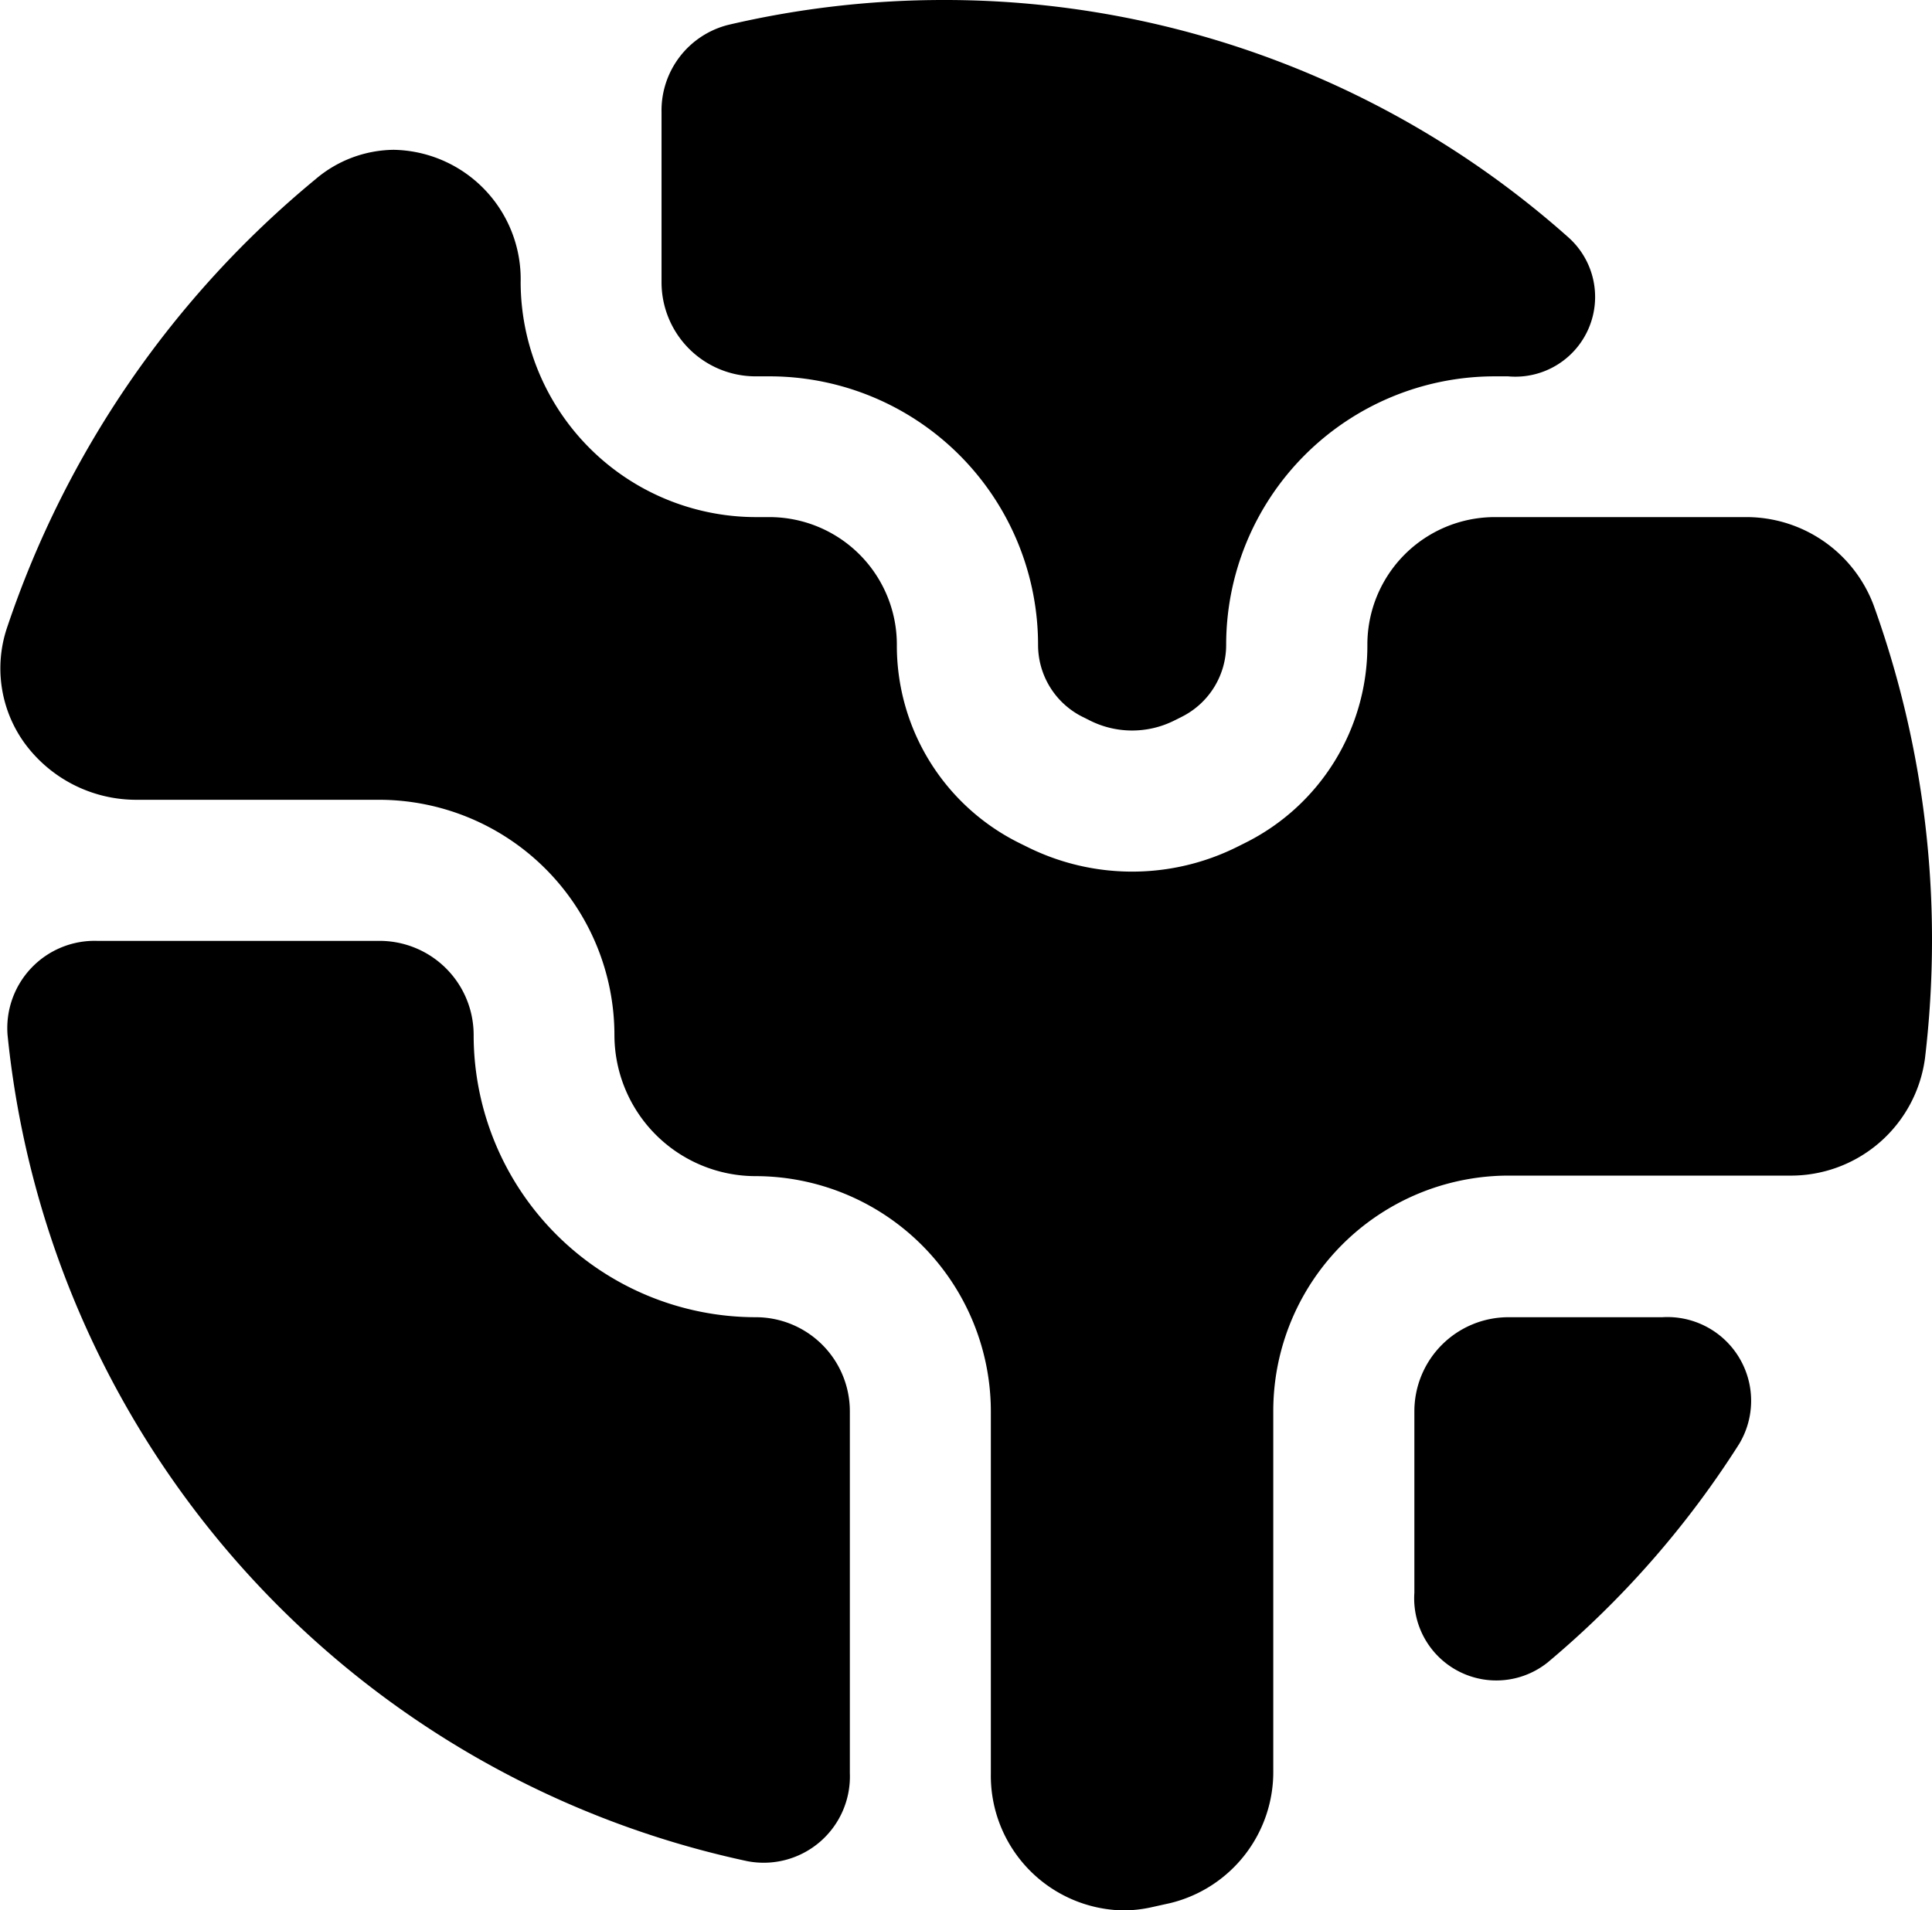
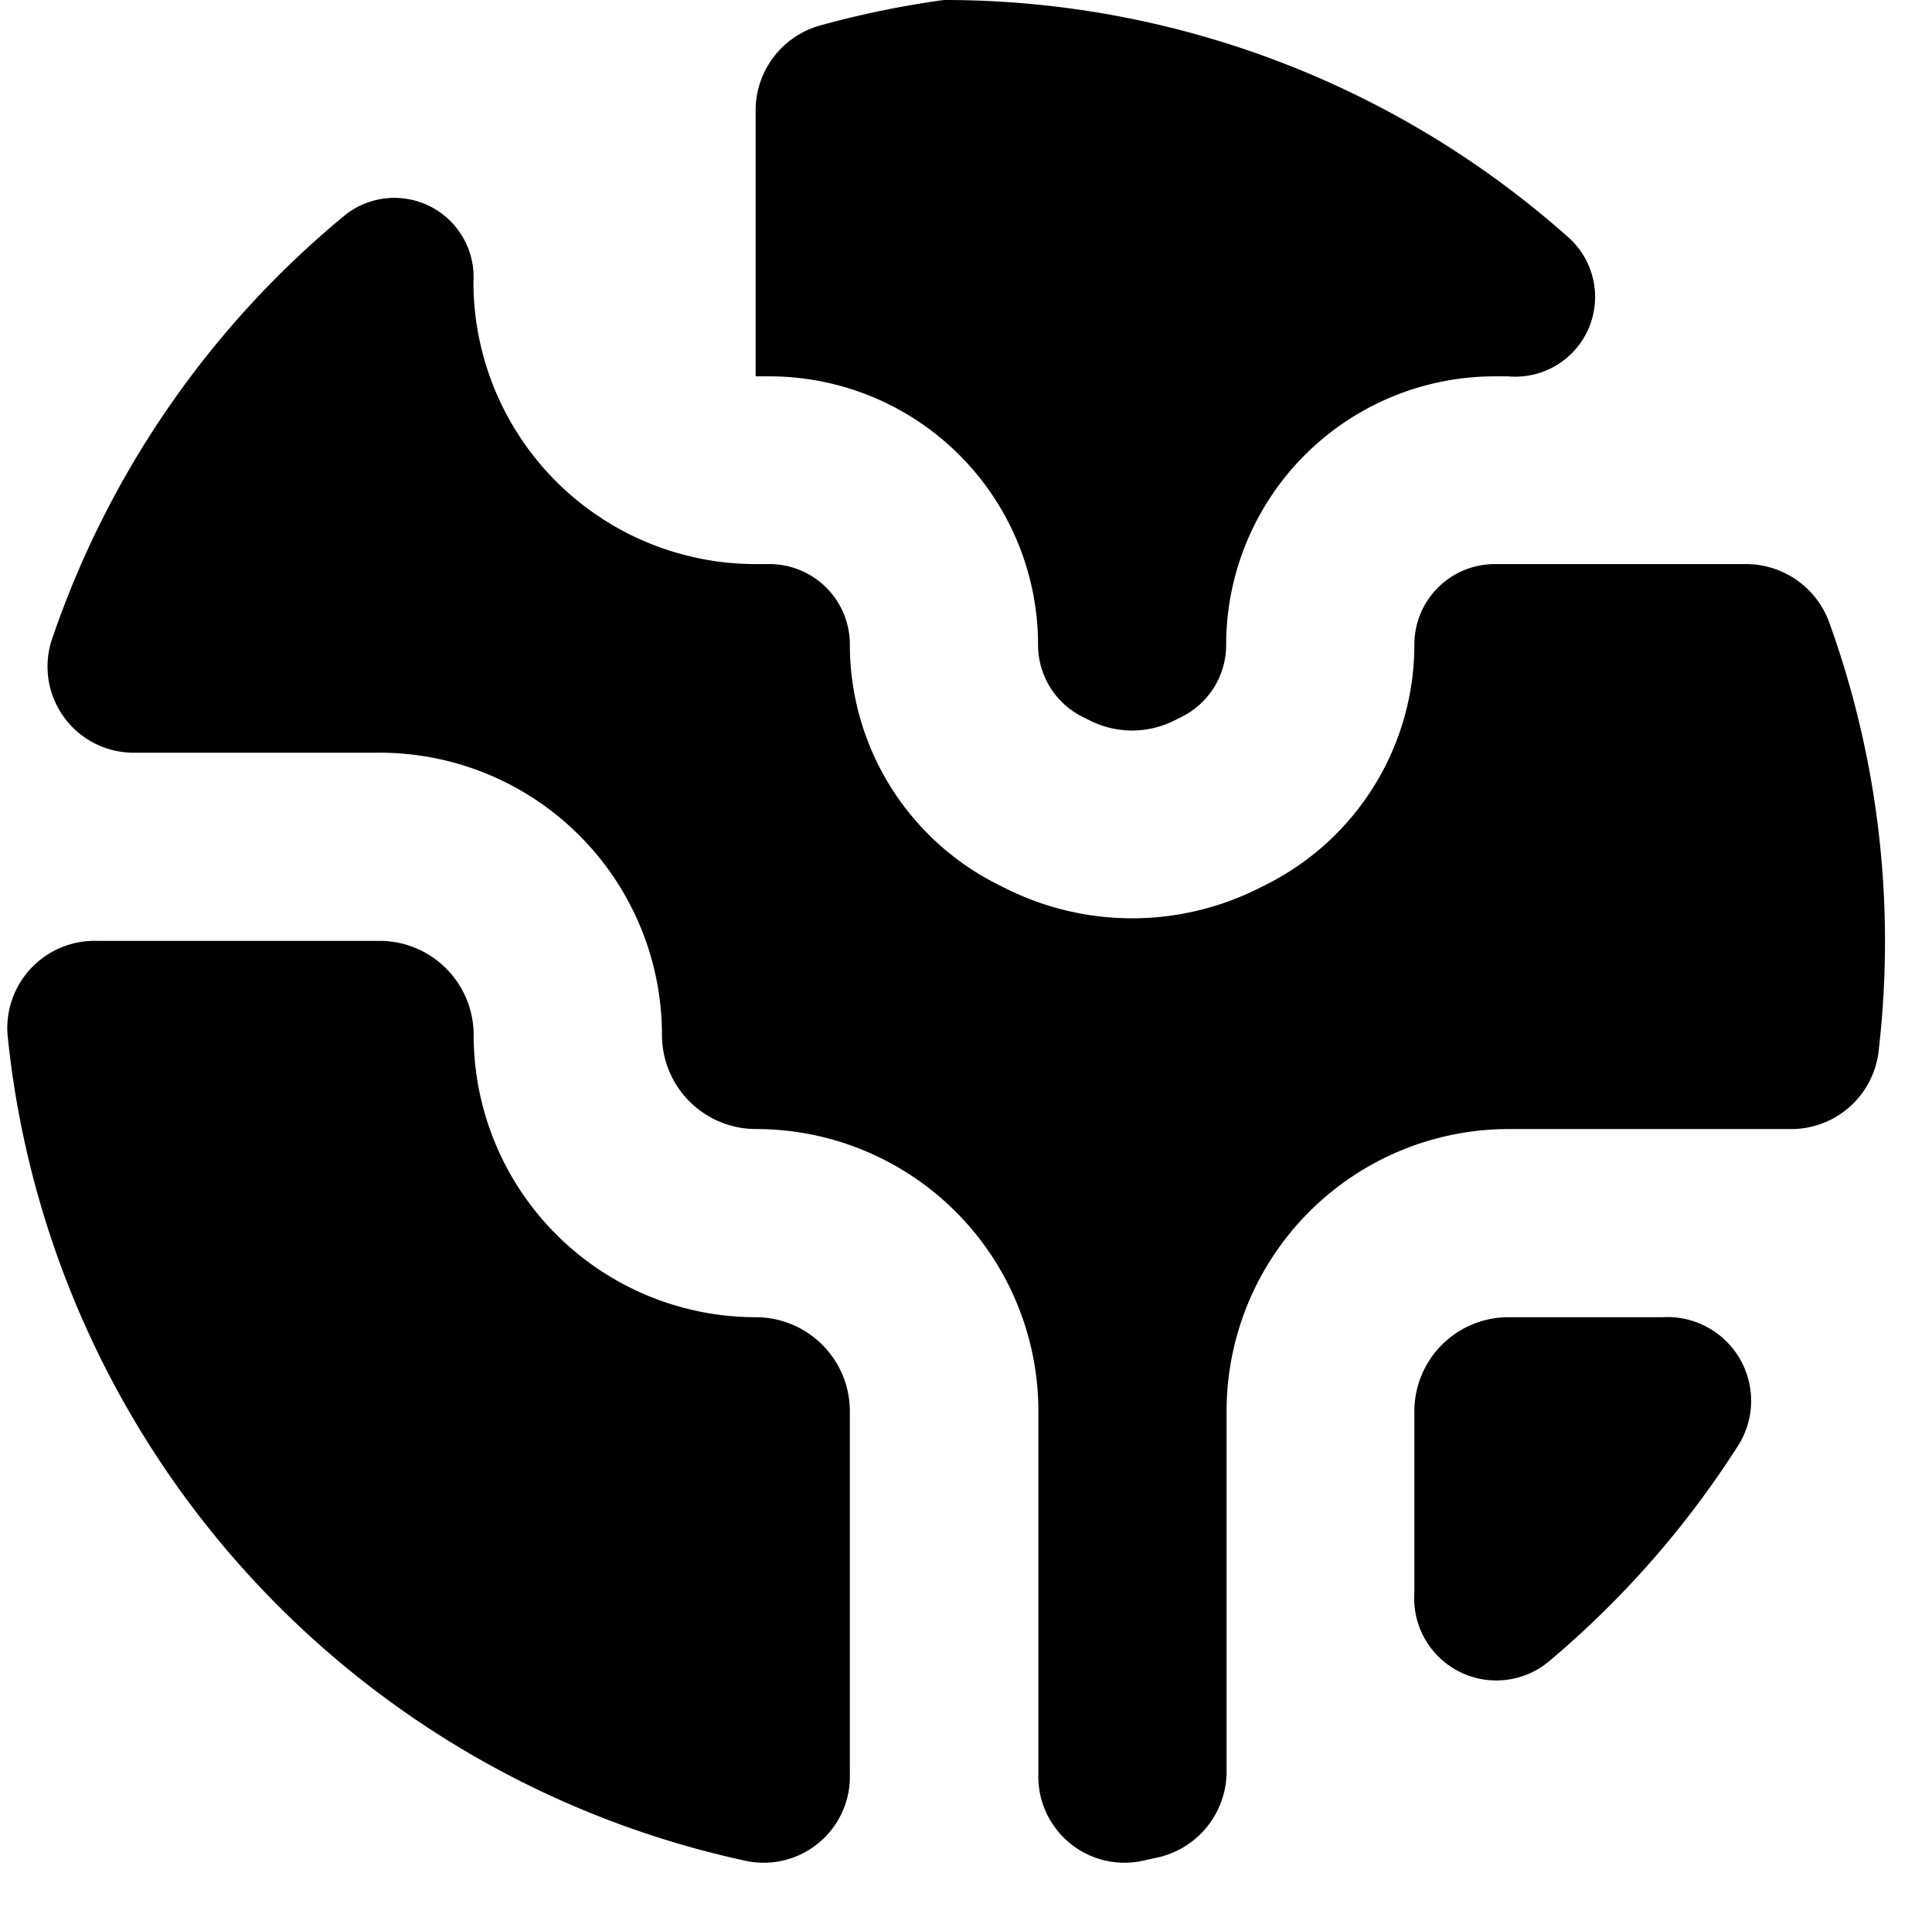
<svg xmlns="http://www.w3.org/2000/svg" id="globe-alt-svgrepo-com" width="17.923" height="17.723" viewBox="0 0 17.923 17.723">
  <path id="Path_1" data-name="Path 1" d="M9.863,19.723a.8.8,0,0,1-.952.816,8.736,8.736,0,0,1-6.862-7.667A.81.81,0,0,1,2.879,12H5.5a.873.873,0,0,1,.873.873A2.619,2.619,0,0,0,8.99,15.492a.873.873,0,0,1,.873.873Z" transform="translate(-1.979 -3.27)" />
  <path id="Path_2" data-name="Path 2" d="M17,18.556a.762.762,0,0,0,1.238.646,8.774,8.774,0,0,0,1.775-2.026A.777.777,0,0,0,19.3,16H17.873a.873.873,0,0,0-.873.873Z" transform="translate(-3.879 -3.778)" />
-   <path id="Path_3" data-name="Path 3" d="M11.619,2a8.7,8.7,0,0,1,5.8,2.208.74.74,0,0,1-.566,1.284H16.73a2.492,2.492,0,0,0-2.492,2.492.746.746,0,0,1-.412.667l-.07.035a.873.873,0,0,1-.781,0l-.07-.035a.746.746,0,0,1-.412-.667A2.492,2.492,0,0,0,10,5.492H9.873A.873.873,0,0,1,9,4.619V3.041a.819.819,0,0,1,.618-.81A8.755,8.755,0,0,1,11.619,2Z" transform="translate(-2.863 -2)" />
+   <path id="Path_3" data-name="Path 3" d="M11.619,2a8.7,8.7,0,0,1,5.8,2.208.74.74,0,0,1-.566,1.284H16.73a2.492,2.492,0,0,0-2.492,2.492.746.746,0,0,1-.412.667l-.07.035a.873.873,0,0,1-.781,0l-.07-.035a.746.746,0,0,1-.412-.667A2.492,2.492,0,0,0,10,5.492H9.873V3.041a.819.819,0,0,1,.618-.81A8.755,8.755,0,0,1,11.619,2Z" transform="translate(-2.863 -2)" />
  <path id="Path_4" data-name="Path 4" d="M3.3,9.25a.8.8,0,0,1-.792-1.031A8.744,8.744,0,0,1,5.235,4.261a.735.735,0,0,1,1.19.624h0A2.619,2.619,0,0,0,9.044,7.5h.127a.746.746,0,0,1,.746.746,2.491,2.491,0,0,0,1.377,2.229l.07.035a2.619,2.619,0,0,0,2.343,0l.07-.035a2.492,2.492,0,0,0,1.377-2.229A.746.746,0,0,1,15.9,7.5h2.322A.822.822,0,0,1,19,8.034,8.714,8.714,0,0,1,19.52,11a8.823,8.823,0,0,1-.062,1.042.816.816,0,0,1-.827.7h-2.6a2.619,2.619,0,0,0-2.619,2.619v3.325a.819.819,0,0,1-.618.81l-.176.039a.8.8,0,0,1-.952-.816V15.361a2.619,2.619,0,0,0-2.619-2.619.873.873,0,0,1-.873-.873A2.619,2.619,0,0,0,5.552,9.25Z" transform="translate(-2.033 -2.266)" />
-   <path id="Path_4_-_Outline" data-name="Path 4 - Outline" d="M5.622,3.592A1.2,1.2,0,0,1,6.8,4.821,2.185,2.185,0,0,0,8.98,7h.127A1.183,1.183,0,0,1,10.29,8.186a2.044,2.044,0,0,0,1.136,1.838l.071.035a2.182,2.182,0,0,0,1.952,0l.07-.035a2.044,2.044,0,0,0,1.136-1.838A1.183,1.183,0,0,1,15.837,7h2.322a1.262,1.262,0,0,1,1.193.819,9.14,9.14,0,0,1,.541,3.109,9.3,9.3,0,0,1-.065,1.093,1.255,1.255,0,0,1-1.26,1.089h-2.6A2.185,2.185,0,0,0,13.782,15.3v3.325a1.252,1.252,0,0,1-.955,1.235l-.185.041a1.221,1.221,0,0,1-.254.027,1.25,1.25,0,0,1-1.226-1.27V15.3A2.185,2.185,0,0,0,8.98,13.115a1.311,1.311,0,0,1-1.31-1.31A2.185,2.185,0,0,0,5.488,9.623H3.239A1.284,1.284,0,0,1,2.2,9.1a1.183,1.183,0,0,1-.163-1.079,9.166,9.166,0,0,1,2.86-4.156A1.135,1.135,0,0,1,5.622,3.592Zm6.851,7.57a3.071,3.071,0,0,1-1.366-.323l-.071-.035A2.912,2.912,0,0,1,9.417,8.186a.309.309,0,0,0-.309-.309H8.98A3.059,3.059,0,0,1,5.925,4.821a.332.332,0,0,0-.3-.356.27.27,0,0,0-.173.069,8.294,8.294,0,0,0-2.588,3.76.312.312,0,0,0,.044.292.409.409,0,0,0,.334.164H5.488a3.059,3.059,0,0,1,3.055,3.055.437.437,0,0,0,.437.437A3.059,3.059,0,0,1,12.036,15.3v3.358a.369.369,0,0,0,.425.389l.167-.037a.383.383,0,0,0,.281-.385V15.3a3.059,3.059,0,0,1,3.055-3.056h2.6a.382.382,0,0,0,.393-.319,8.42,8.42,0,0,0,.059-.99,8.27,8.27,0,0,0-.489-2.813.388.388,0,0,0-.372-.242H15.837a.309.309,0,0,0-.309.309A2.912,2.912,0,0,1,13.909,10.8l-.07.035A3.071,3.071,0,0,1,12.472,11.163Z" transform="translate(-1.97 -2.202)" />
</svg>